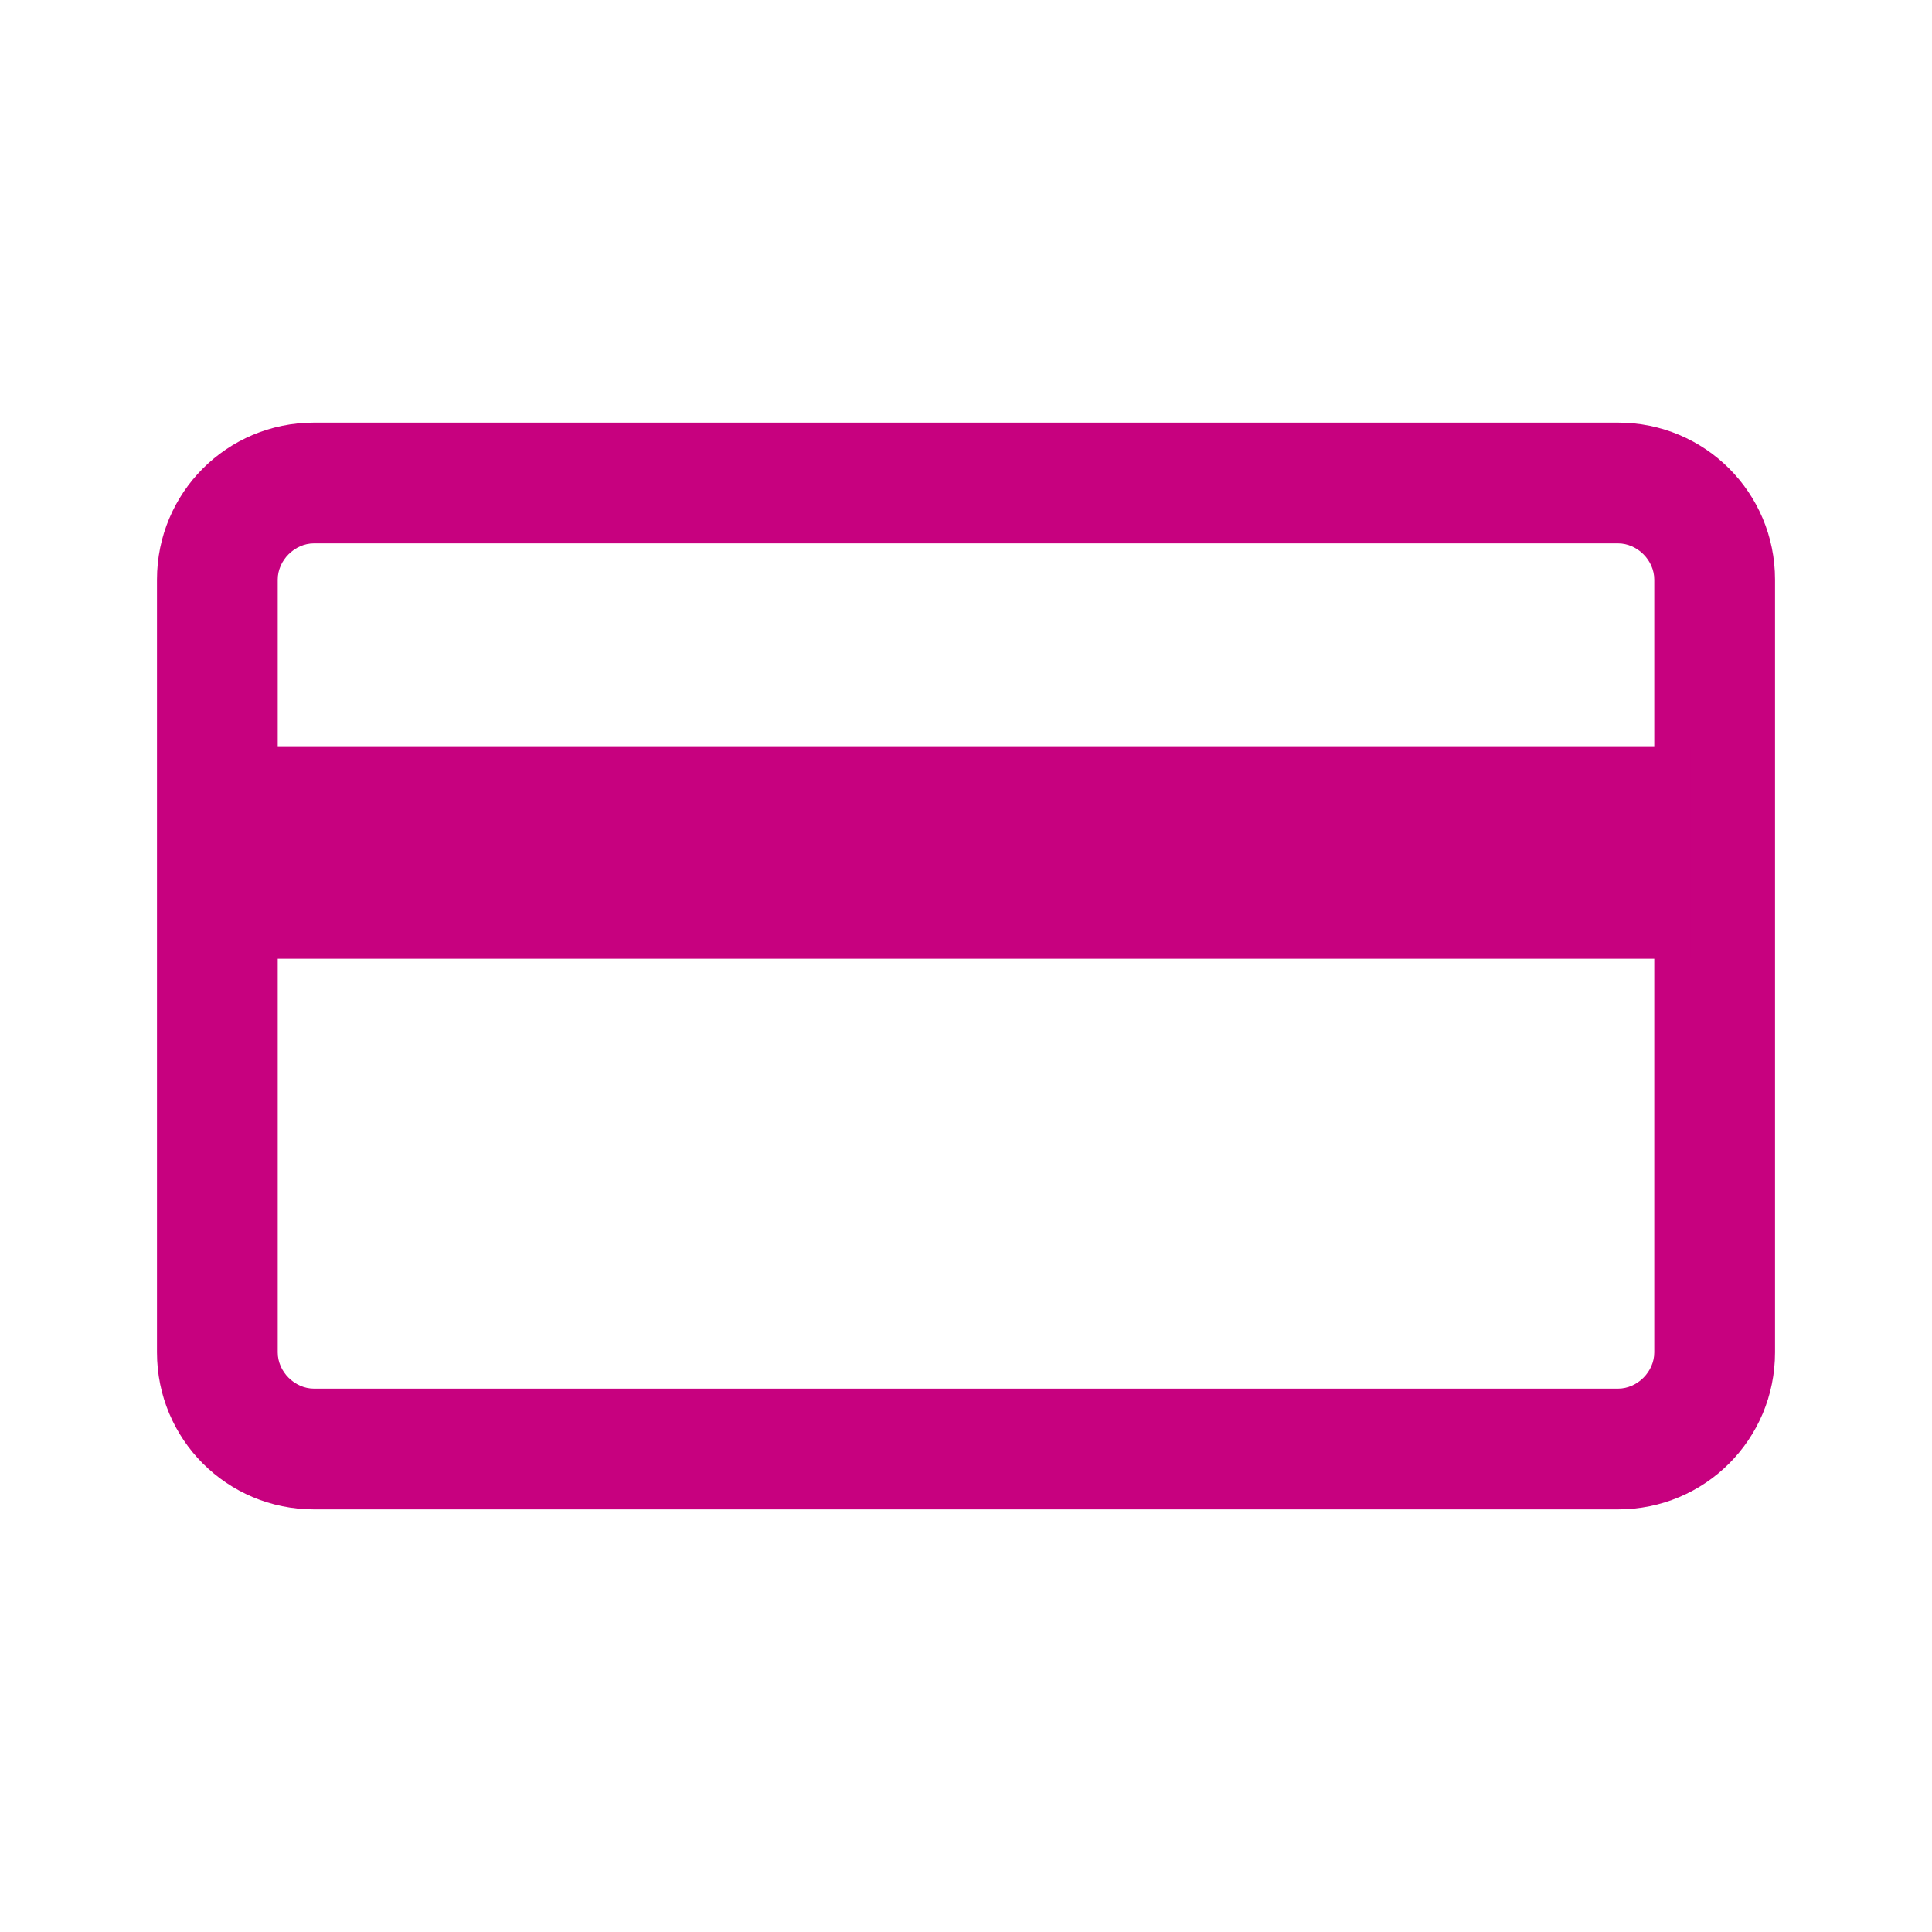
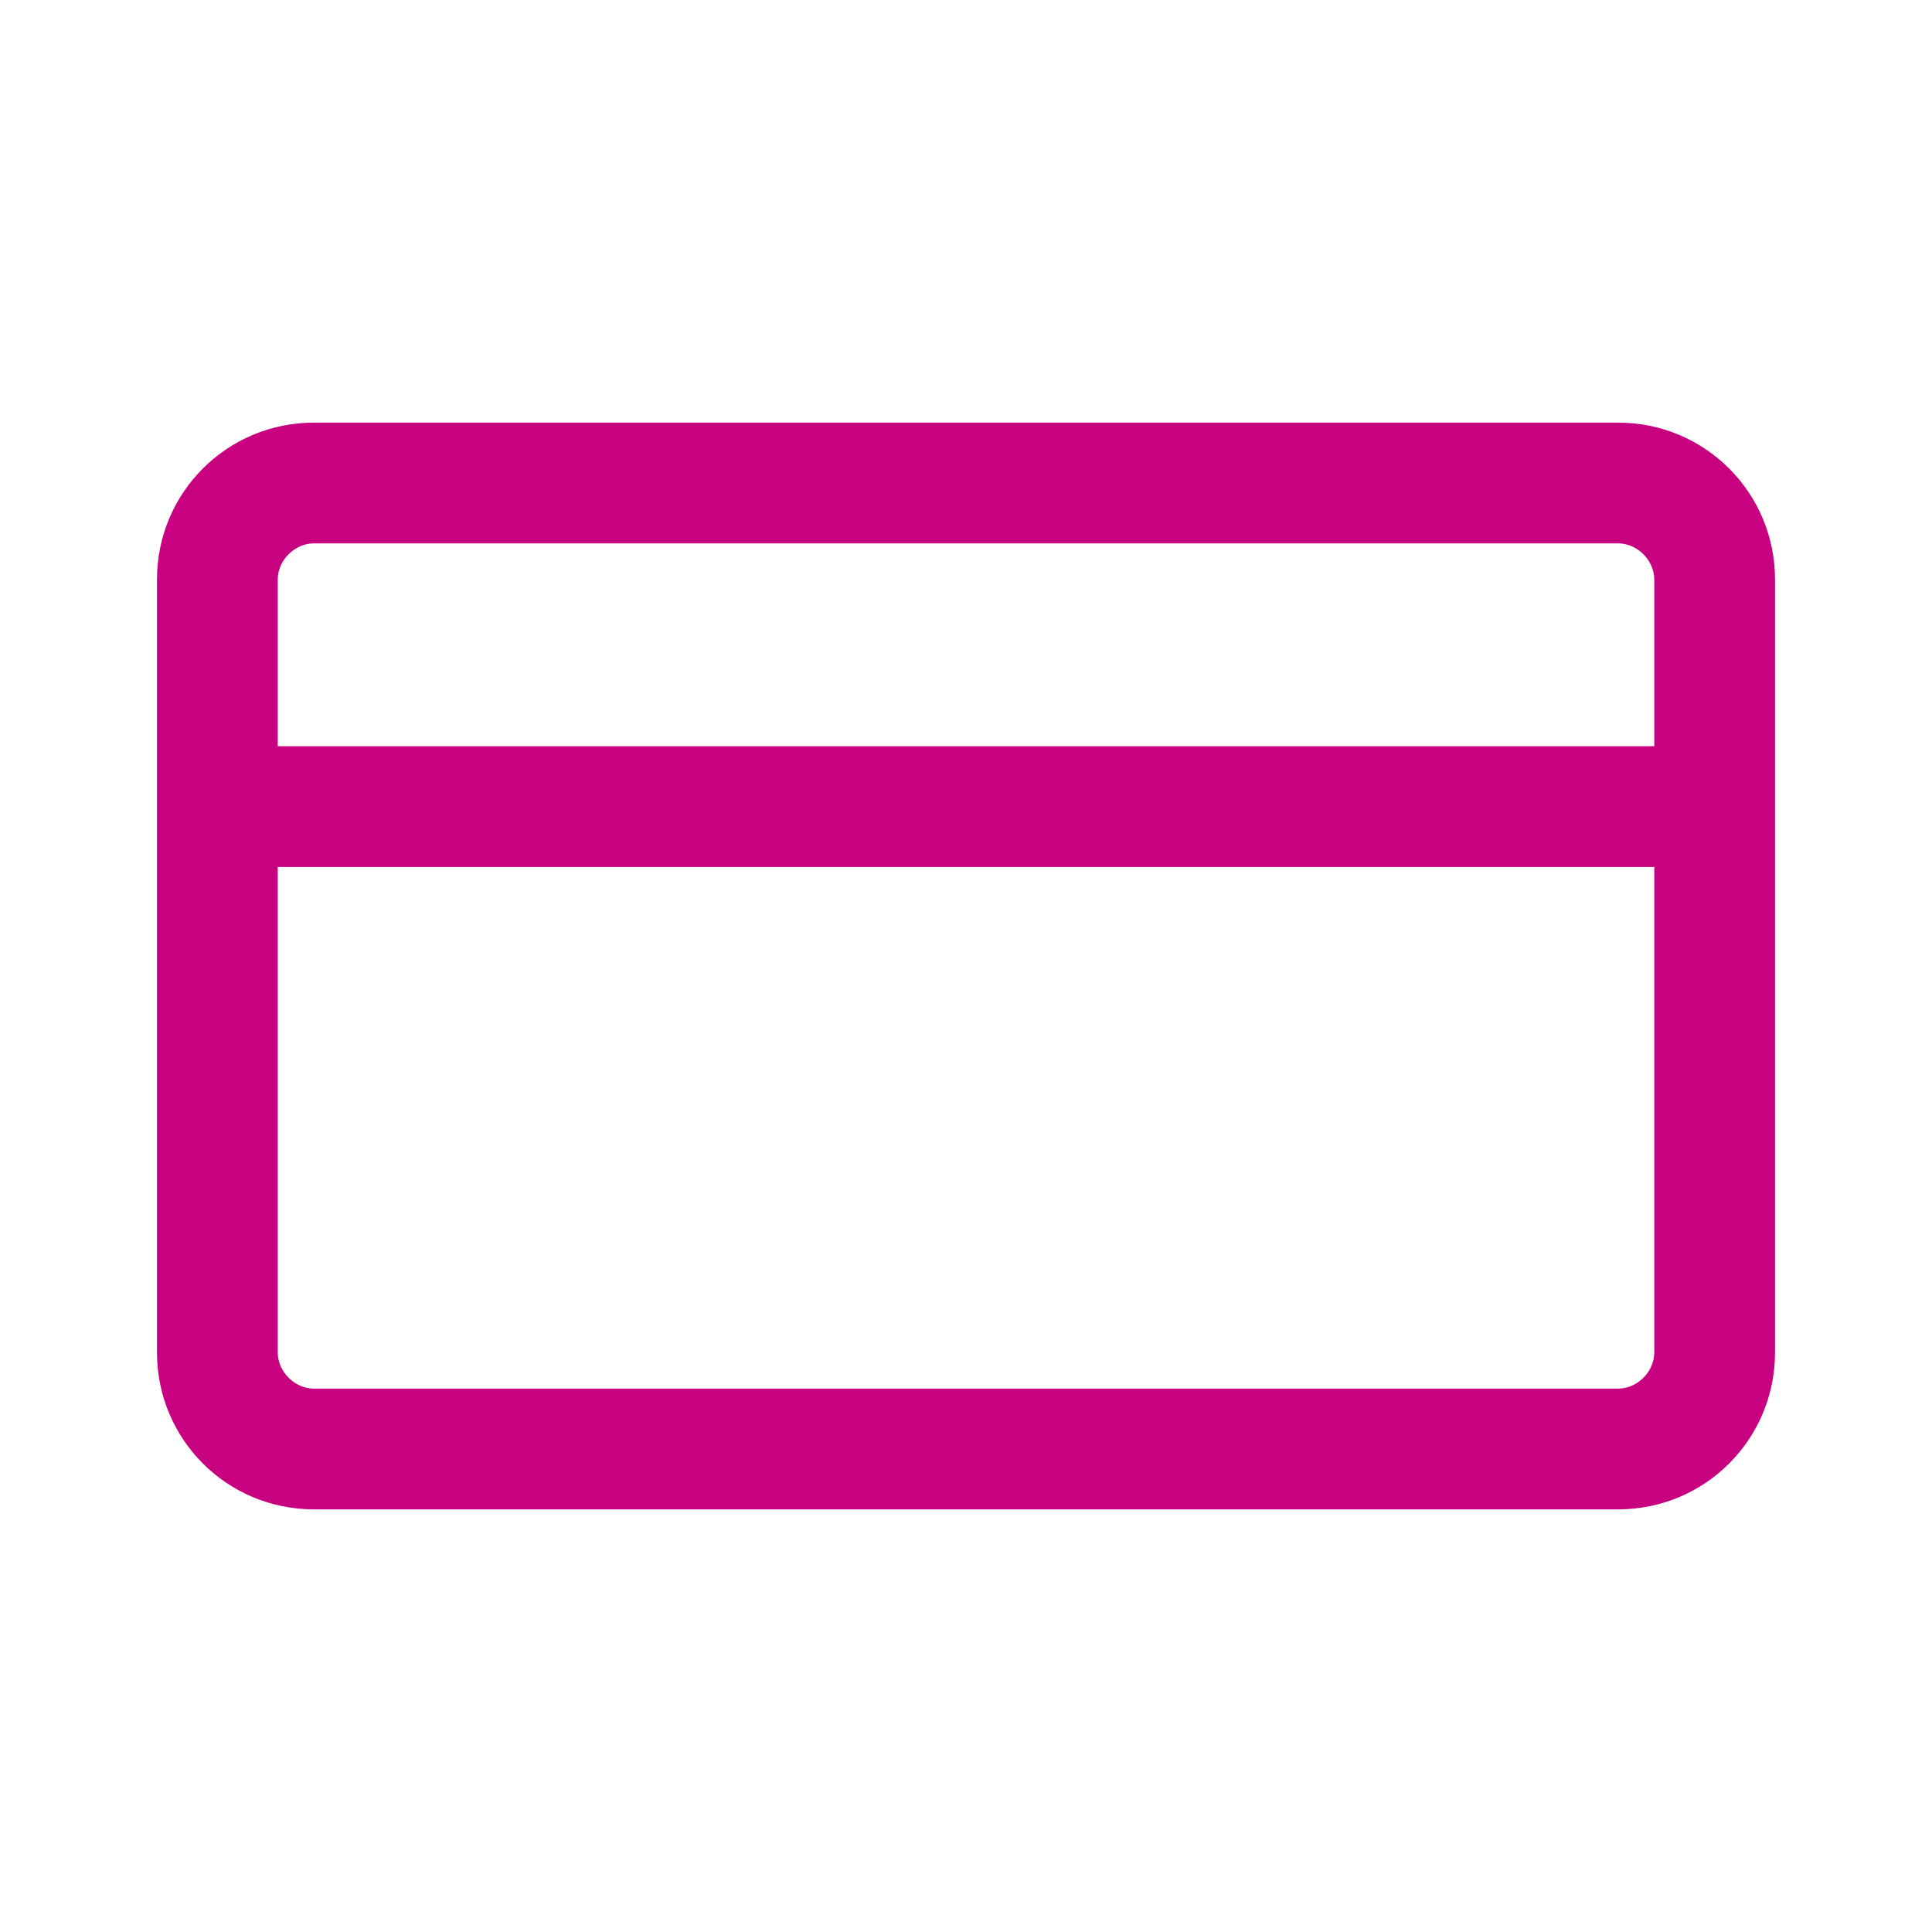
<svg xmlns="http://www.w3.org/2000/svg" version="1.1" id="Laag_1" x="0px" y="0px" viewBox="0 0 80 80" style="enable-background:new 0 0 80 80;" xml:space="preserve">
  <style type="text/css">
	.st0{fill:#C7017F;}
</style>
  <path class="st0" d="M67,62.5H13c-3.6,0-6.5-2.9-6.5-6.5V24c0-3.6,2.9-6.5,6.5-6.5h54c3.6,0,6.5,2.9,6.5,6.5v32  C73.5,59.6,70.6,62.5,67,62.5z M13,22.5c-0.8,0-1.5,0.7-1.5,1.5v32c0,0.8,0.7,1.5,1.5,1.5h54c0.8,0,1.5-0.7,1.5-1.5V24  c0-0.8-0.7-1.5-1.5-1.5H13z" />
  <rect x="8" y="30.9" class="st0" width="62" height="5" />
-   <rect x="8" y="34.7" class="st0" width="62" height="5" />
</svg>